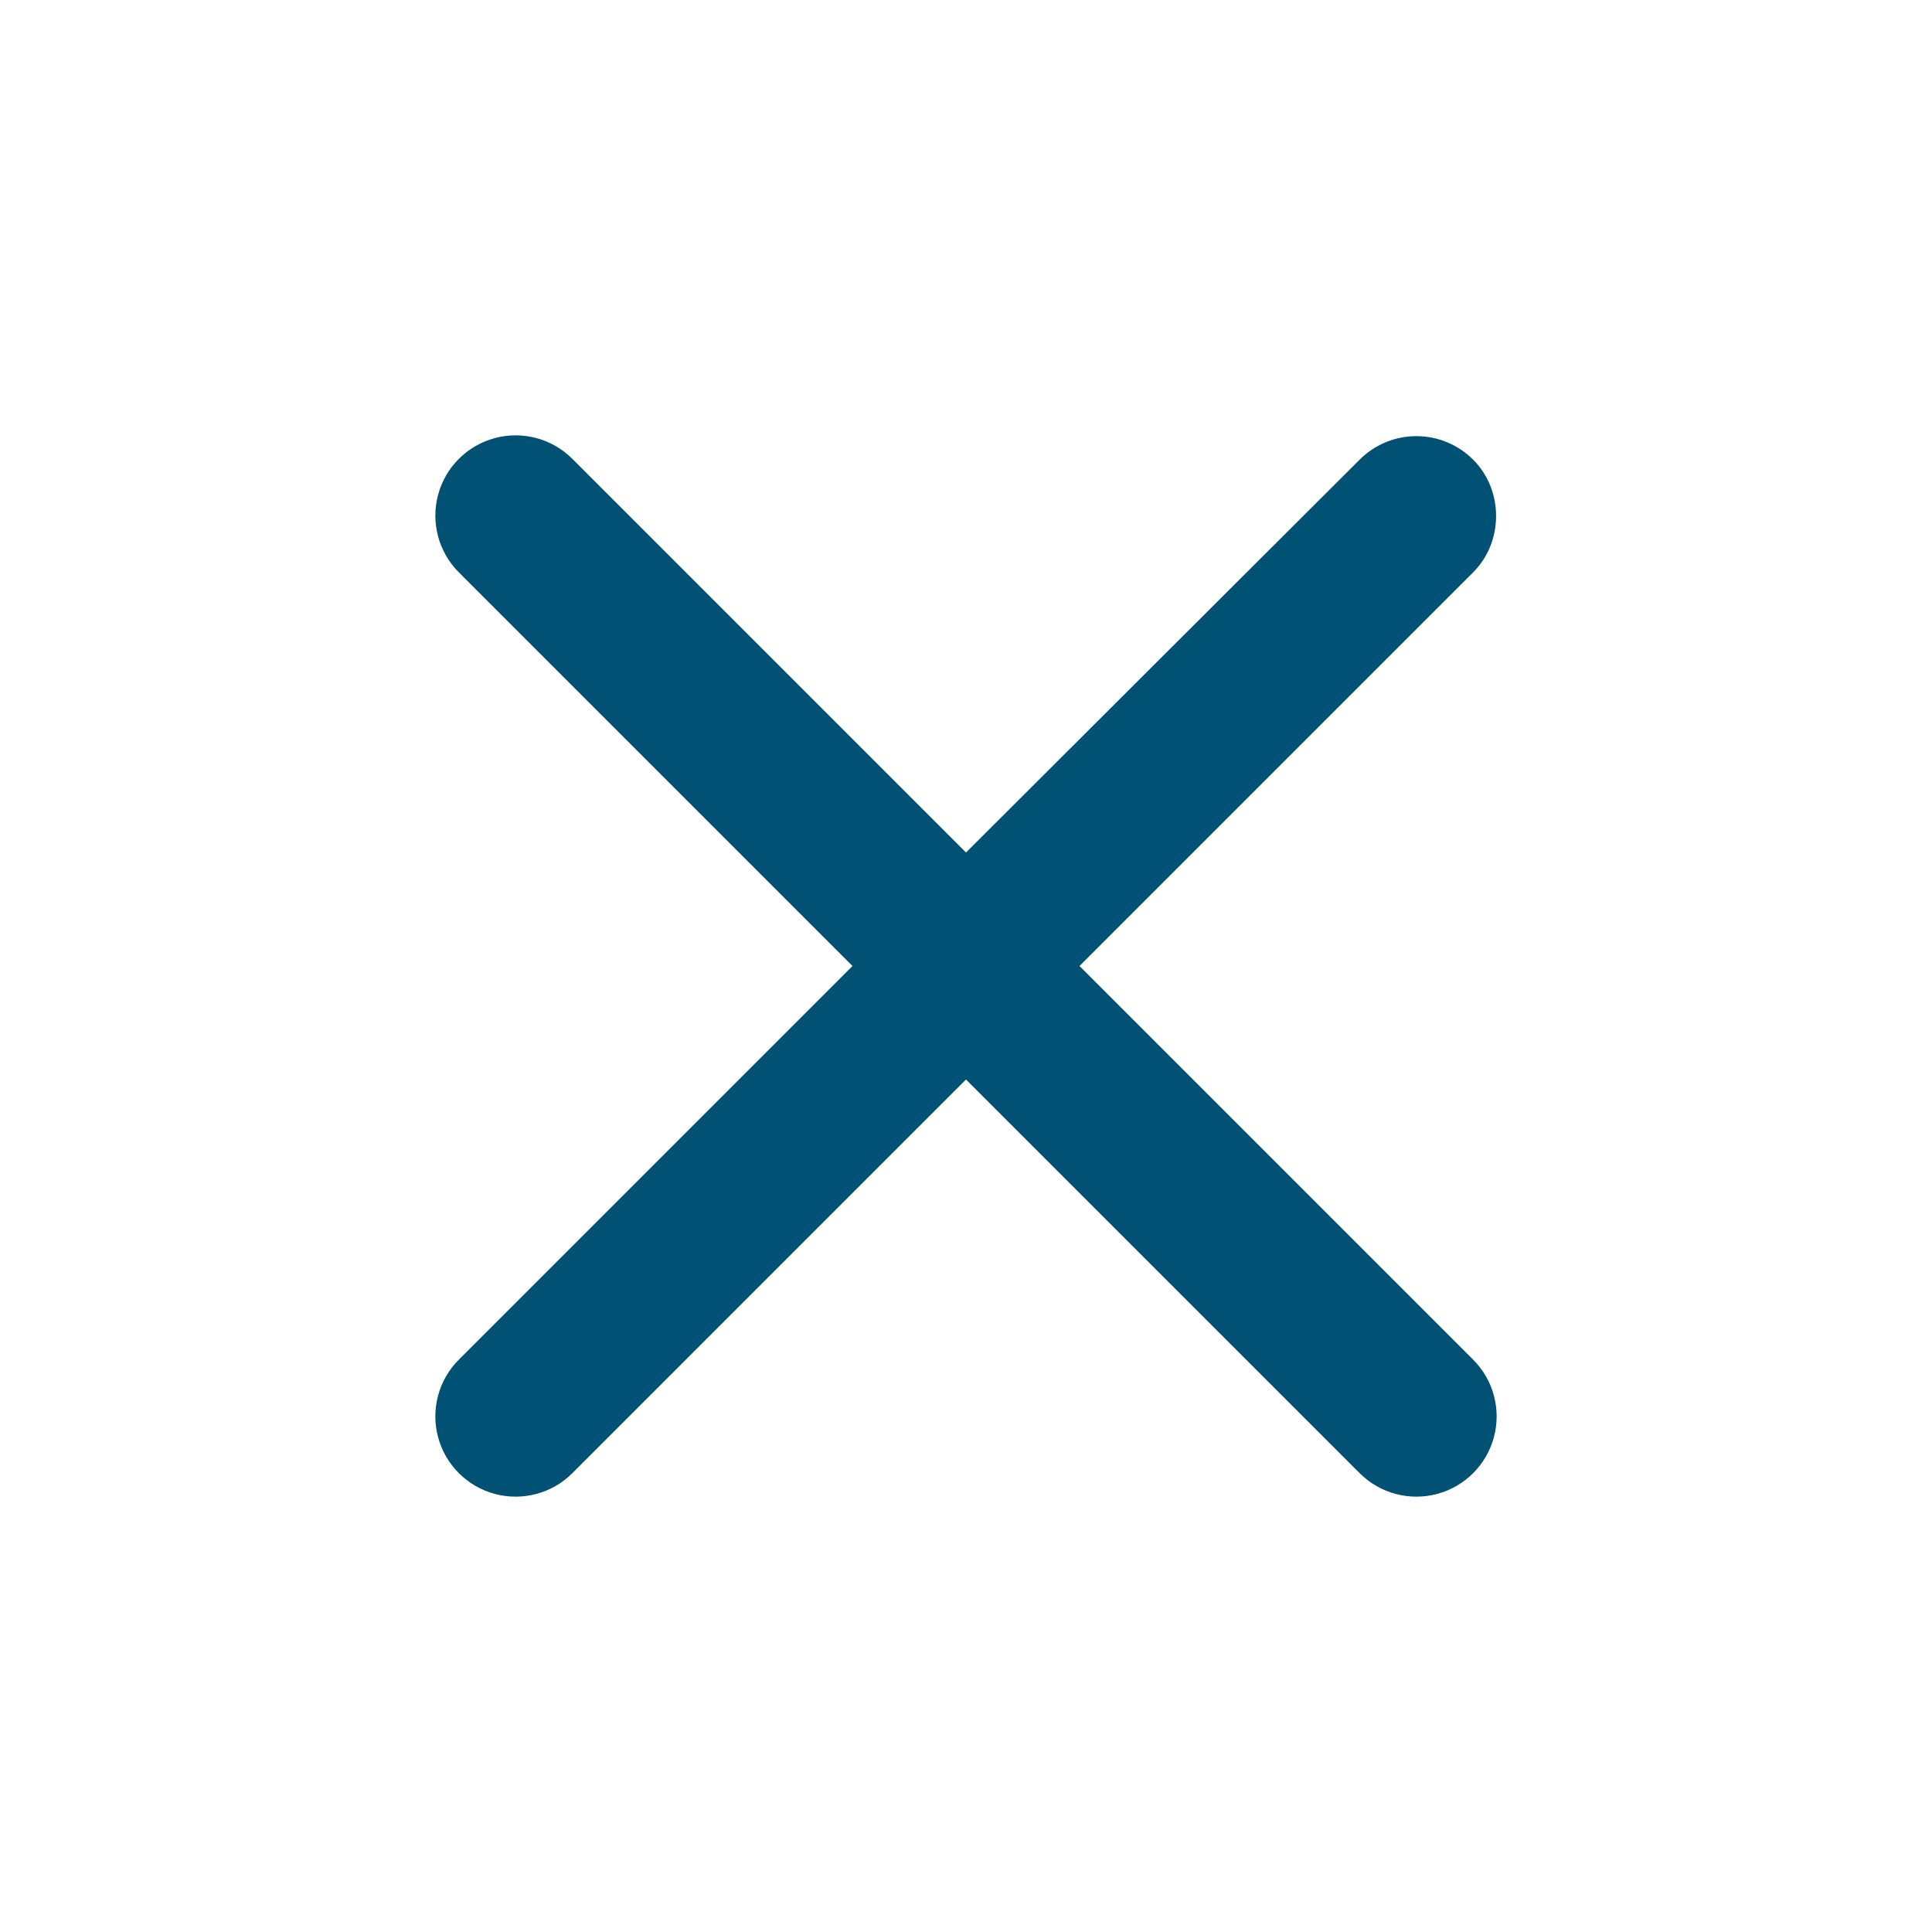
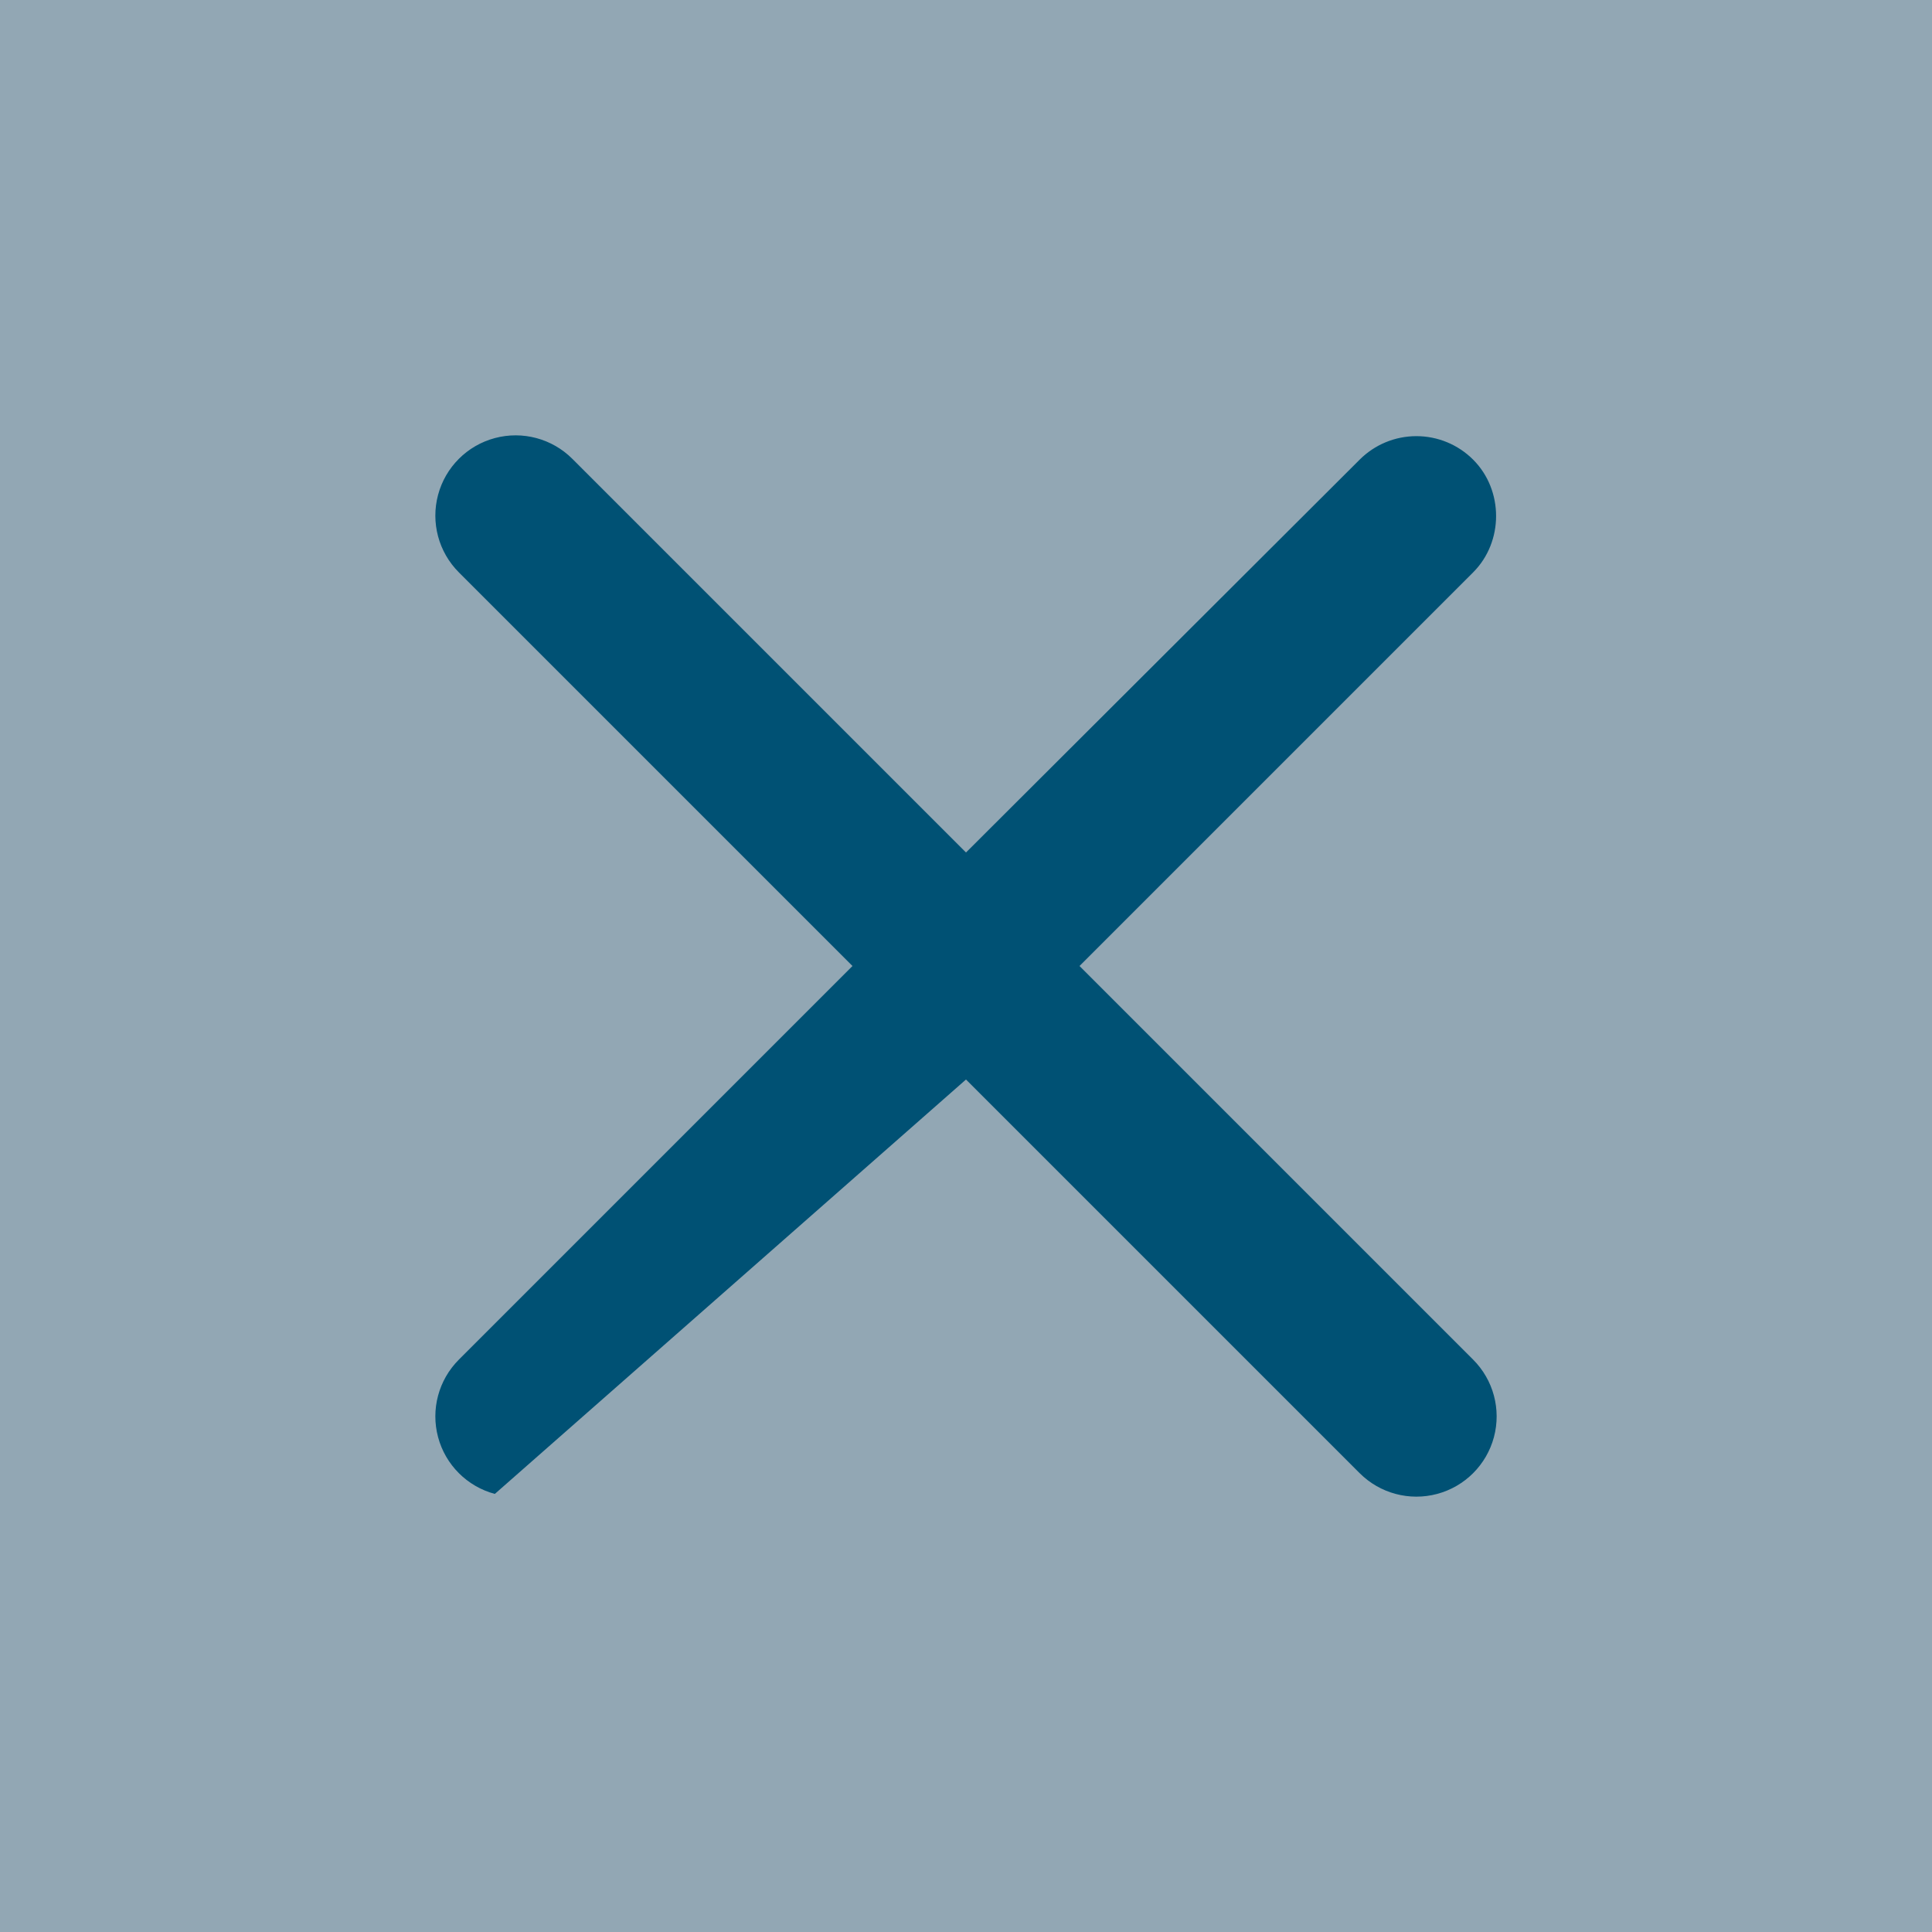
<svg xmlns="http://www.w3.org/2000/svg" xmlns:xlink="http://www.w3.org/1999/xlink" width="24px" height="24px" viewBox="0 0 24 24" version="1.1">
  <title>EE89E82B-BF1F-4957-A21E-35D102B88533</title>
  <defs>
-     <rect id="path-1" x="0" y="0" width="375" height="900" />
-     <rect id="path-3" x="0" y="0" width="287" height="900" />
    <filter x="-21.8%" y="-6.4%" width="143.6%" height="113.9%" id="filter-4">
      <feOffset dx="0" dy="5" in="SourceAlpha" result="shadowOffsetOuter1" />
      <feGaussianBlur stdDeviation="20" in="shadowOffsetOuter1" result="shadowBlurOuter1" />
      <feColorMatrix values="0 0 0 0 0.165   0 0 0 0 0.537   0 0 0 0 0.745  0 0 0 0.1 0" type="matrix" in="shadowBlurOuter1" />
    </filter>
  </defs>
  <g id="HomePage/-Sign-in/Register/News/Products" stroke="none" stroke-width="1" fill="none" fill-rule="evenodd">
    <g id="m---menu" transform="translate(-331, -23)">
      <rect fill="#FFFFFF" x="0" y="0" width="375" height="900" />
      <g id="m_1.0---homepage">
        <mask id="mask-2" fill="white">
          <use xlink:href="#path-1" />
        </mask>
        <use id="Mask" fill="#D8D8D8" xlink:href="#path-1" />
        <g mask="url(#mask-2)">
-           <rect id="Rectangle" fill="#FFFFFF" x="0" y="0" width="375" height="6045" />
          <g id="symbol/m_symbol_header">
-             <rect id="Rectangle" fill="#FFFFFF" x="0" y="0" width="375" height="71" />
            <g id="Group-32" transform="translate(233, 24)">
              <g id="codicon:menu" transform="translate(98, 0)">
                <rect id="ViewBox" x="0" y="0" width="24" height="24" />
                <path d="M24,6.643 L0,6.643 L0,4.5 L24,4.5 L24,6.643 Z M24,19.5 L0,19.5 L0,17.357 L24,17.357 L24,19.5 Z M24,13.063 L0,13.063 L0,10.937 L24,10.937 L24,13.063 Z" id="Shape" fill="#005174" fill-rule="nonzero" />
              </g>
            </g>
          </g>
        </g>
      </g>
      <rect id="Rectangle" fill="#003150" opacity="0.428" x="0" y="0" width="375" height="900" />
      <g id="Group-18" transform="translate(88, 0)">
        <g id="Rectangle">
          <use fill="black" fill-opacity="1" filter="url(#filter-4)" xlink:href="#path-3" />
          <use fill="#FFFFFF" fill-rule="evenodd" xlink:href="#path-3" />
        </g>
        <g id="Group-6" transform="translate(21, 22.896)">
          <g id="Group-15" transform="translate(4.199, 0)">
            <g id="ep:close" transform="translate(217.801, 0.104)">
              <rect id="ViewBox" x="0" y="0" width="24" height="24" />
-               <path d="M18.3,5.71 C18.113,5.523 17.86,5.418 17.595,5.418 C17.33,5.418 17.077,5.523 16.89,5.71 L12,10.59 L7.11,5.7 C6.858,5.448 6.491,5.35 6.147,5.442 C5.803,5.534 5.534,5.803 5.442,6.147 C5.35,6.491 5.448,6.858 5.7,7.11 L10.59,12 L5.7,16.89 C5.448,17.142 5.35,17.509 5.442,17.853 C5.534,18.197 5.803,18.466 6.147,18.558 C6.491,18.65 6.858,18.552 7.11,18.3 L12,13.41 L16.89,18.3 C17.142,18.552 17.509,18.65 17.853,18.558 C18.197,18.466 18.466,18.197 18.558,17.853 C18.65,17.509 18.552,17.142 18.3,16.89 L13.41,12 L18.3,7.11 C18.68,6.73 18.68,6.09 18.3,5.71 Z" id="Path" fill="#005174" fill-rule="nonzero" />
+               <path d="M18.3,5.71 C18.113,5.523 17.86,5.418 17.595,5.418 C17.33,5.418 17.077,5.523 16.89,5.71 L12,10.59 L7.11,5.7 C6.858,5.448 6.491,5.35 6.147,5.442 C5.803,5.534 5.534,5.803 5.442,6.147 C5.35,6.491 5.448,6.858 5.7,7.11 L10.59,12 L5.7,16.89 C5.448,17.142 5.35,17.509 5.442,17.853 C5.534,18.197 5.803,18.466 6.147,18.558 L12,13.41 L16.89,18.3 C17.142,18.552 17.509,18.65 17.853,18.558 C18.197,18.466 18.466,18.197 18.558,17.853 C18.65,17.509 18.552,17.142 18.3,16.89 L13.41,12 L18.3,7.11 C18.68,6.73 18.68,6.09 18.3,5.71 Z" id="Path" fill="#005174" fill-rule="nonzero" />
            </g>
          </g>
        </g>
      </g>
    </g>
  </g>
</svg>